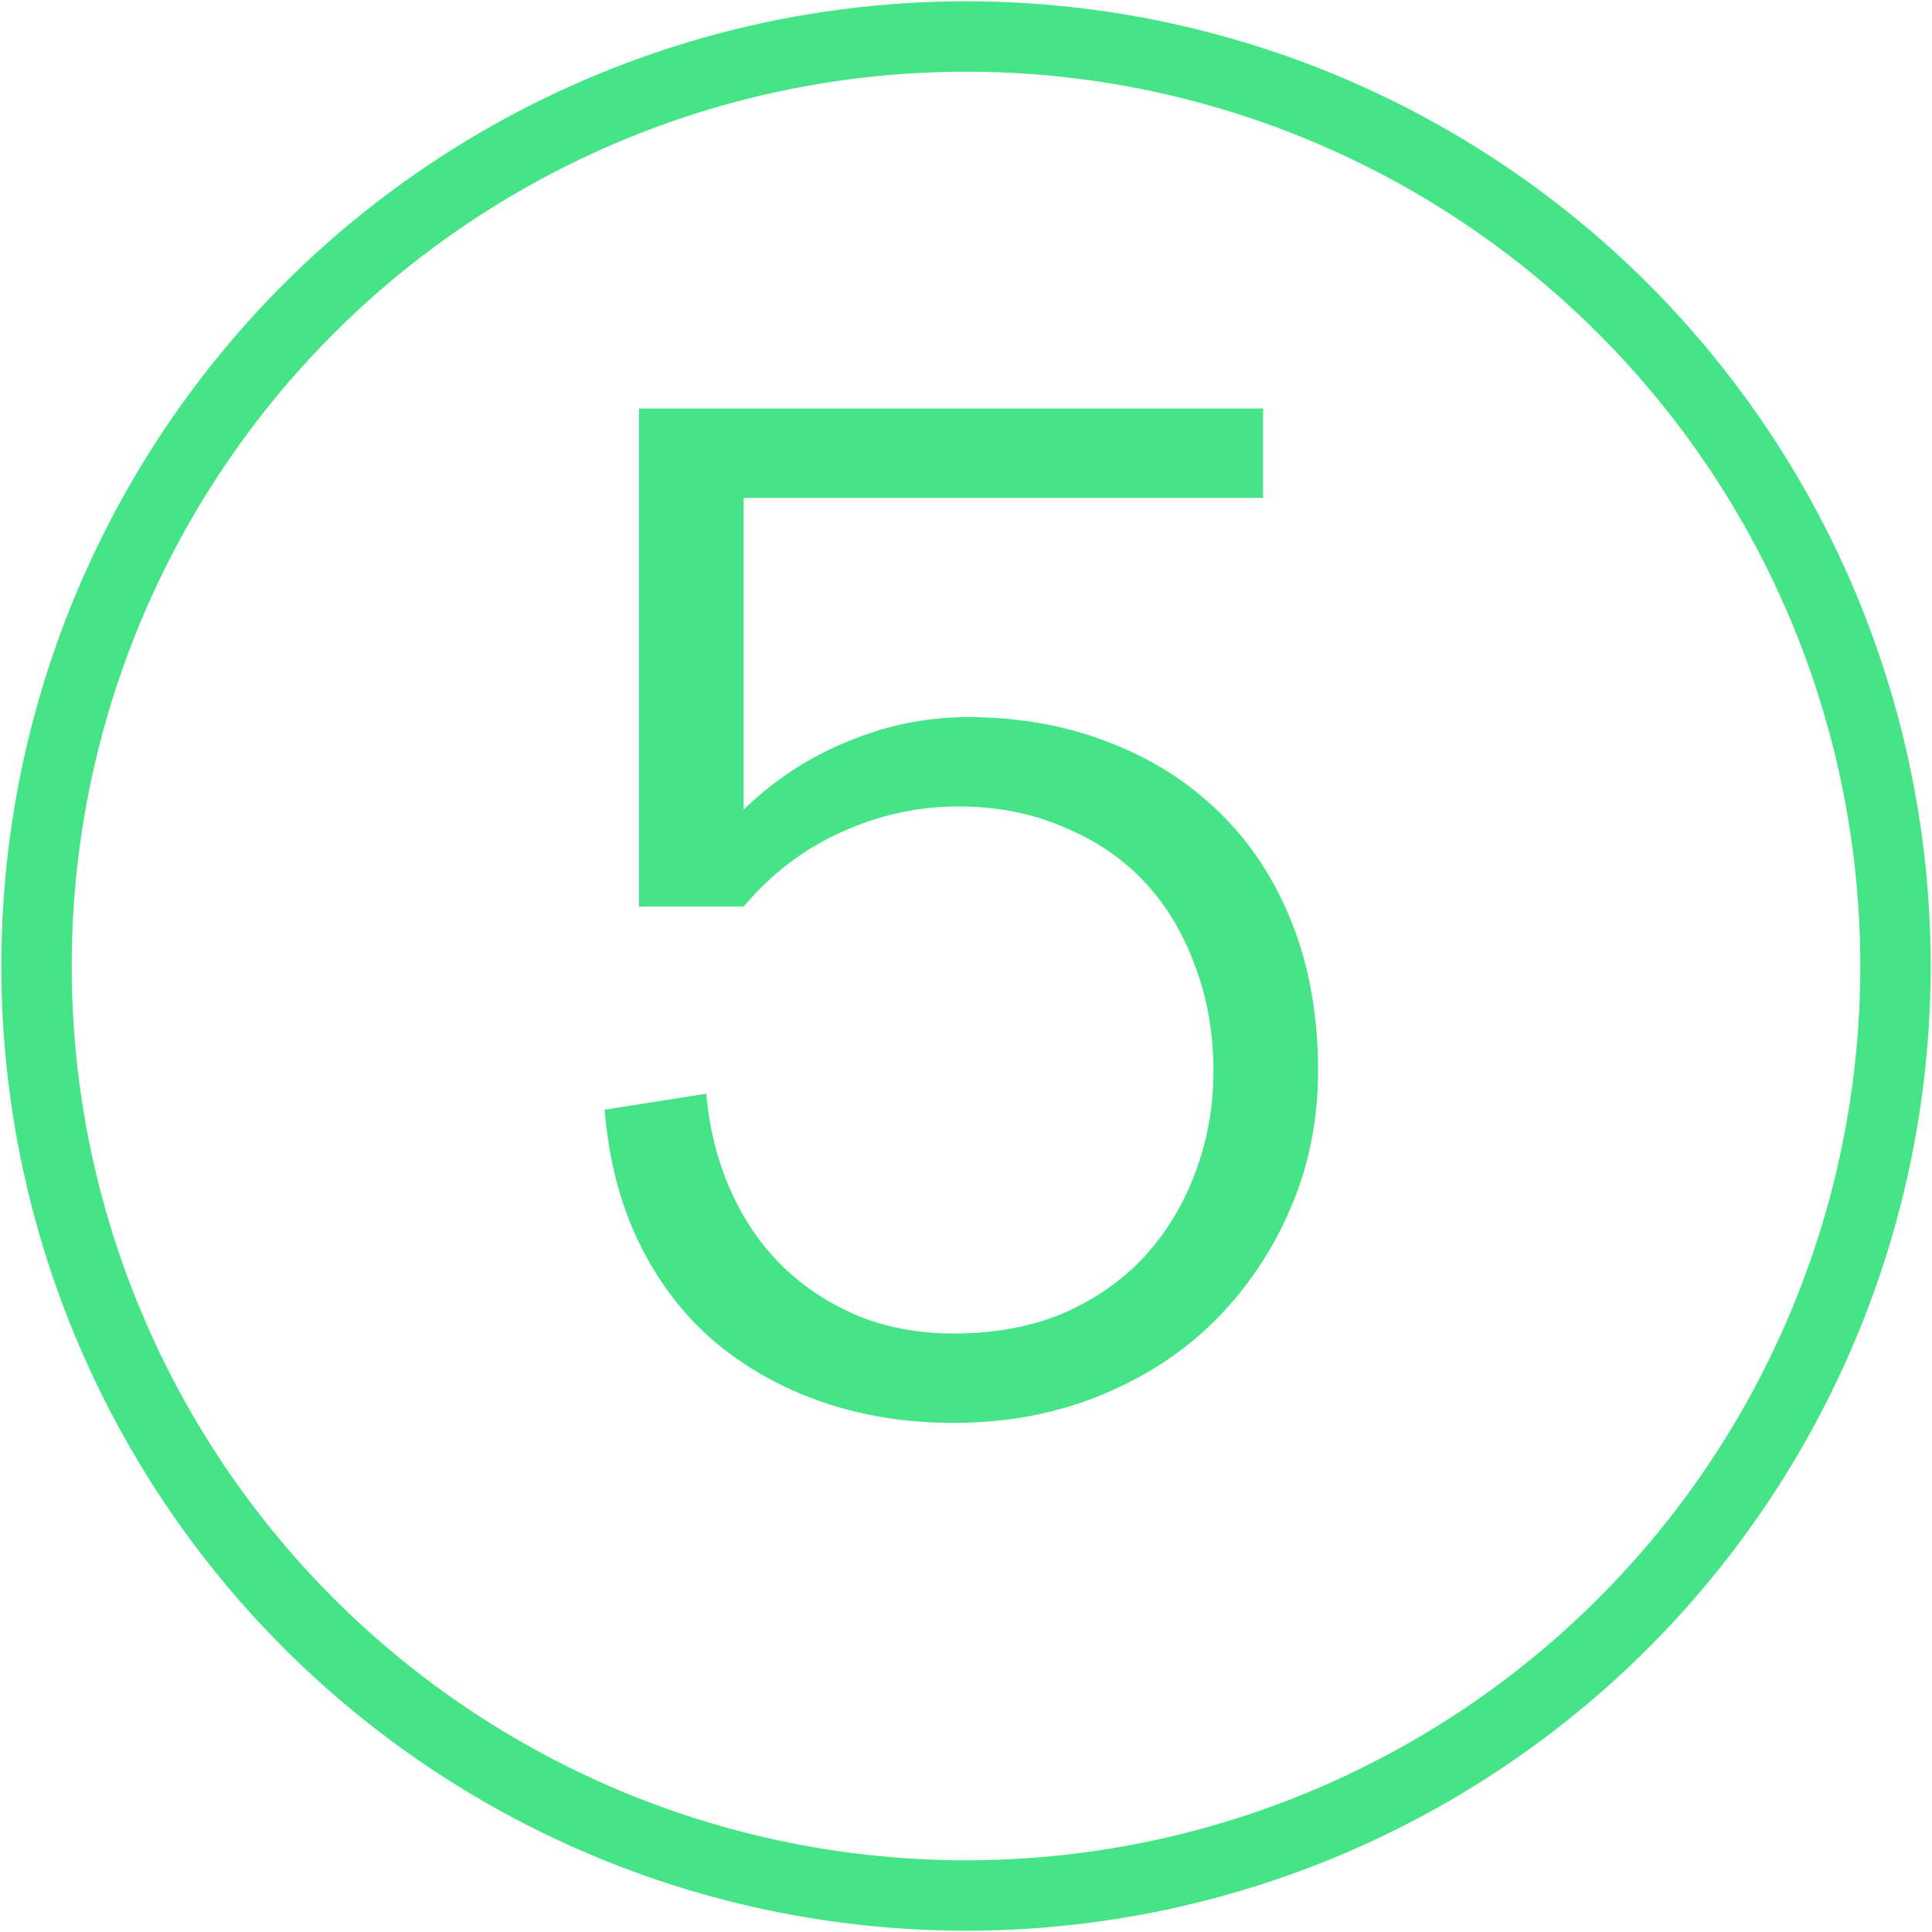
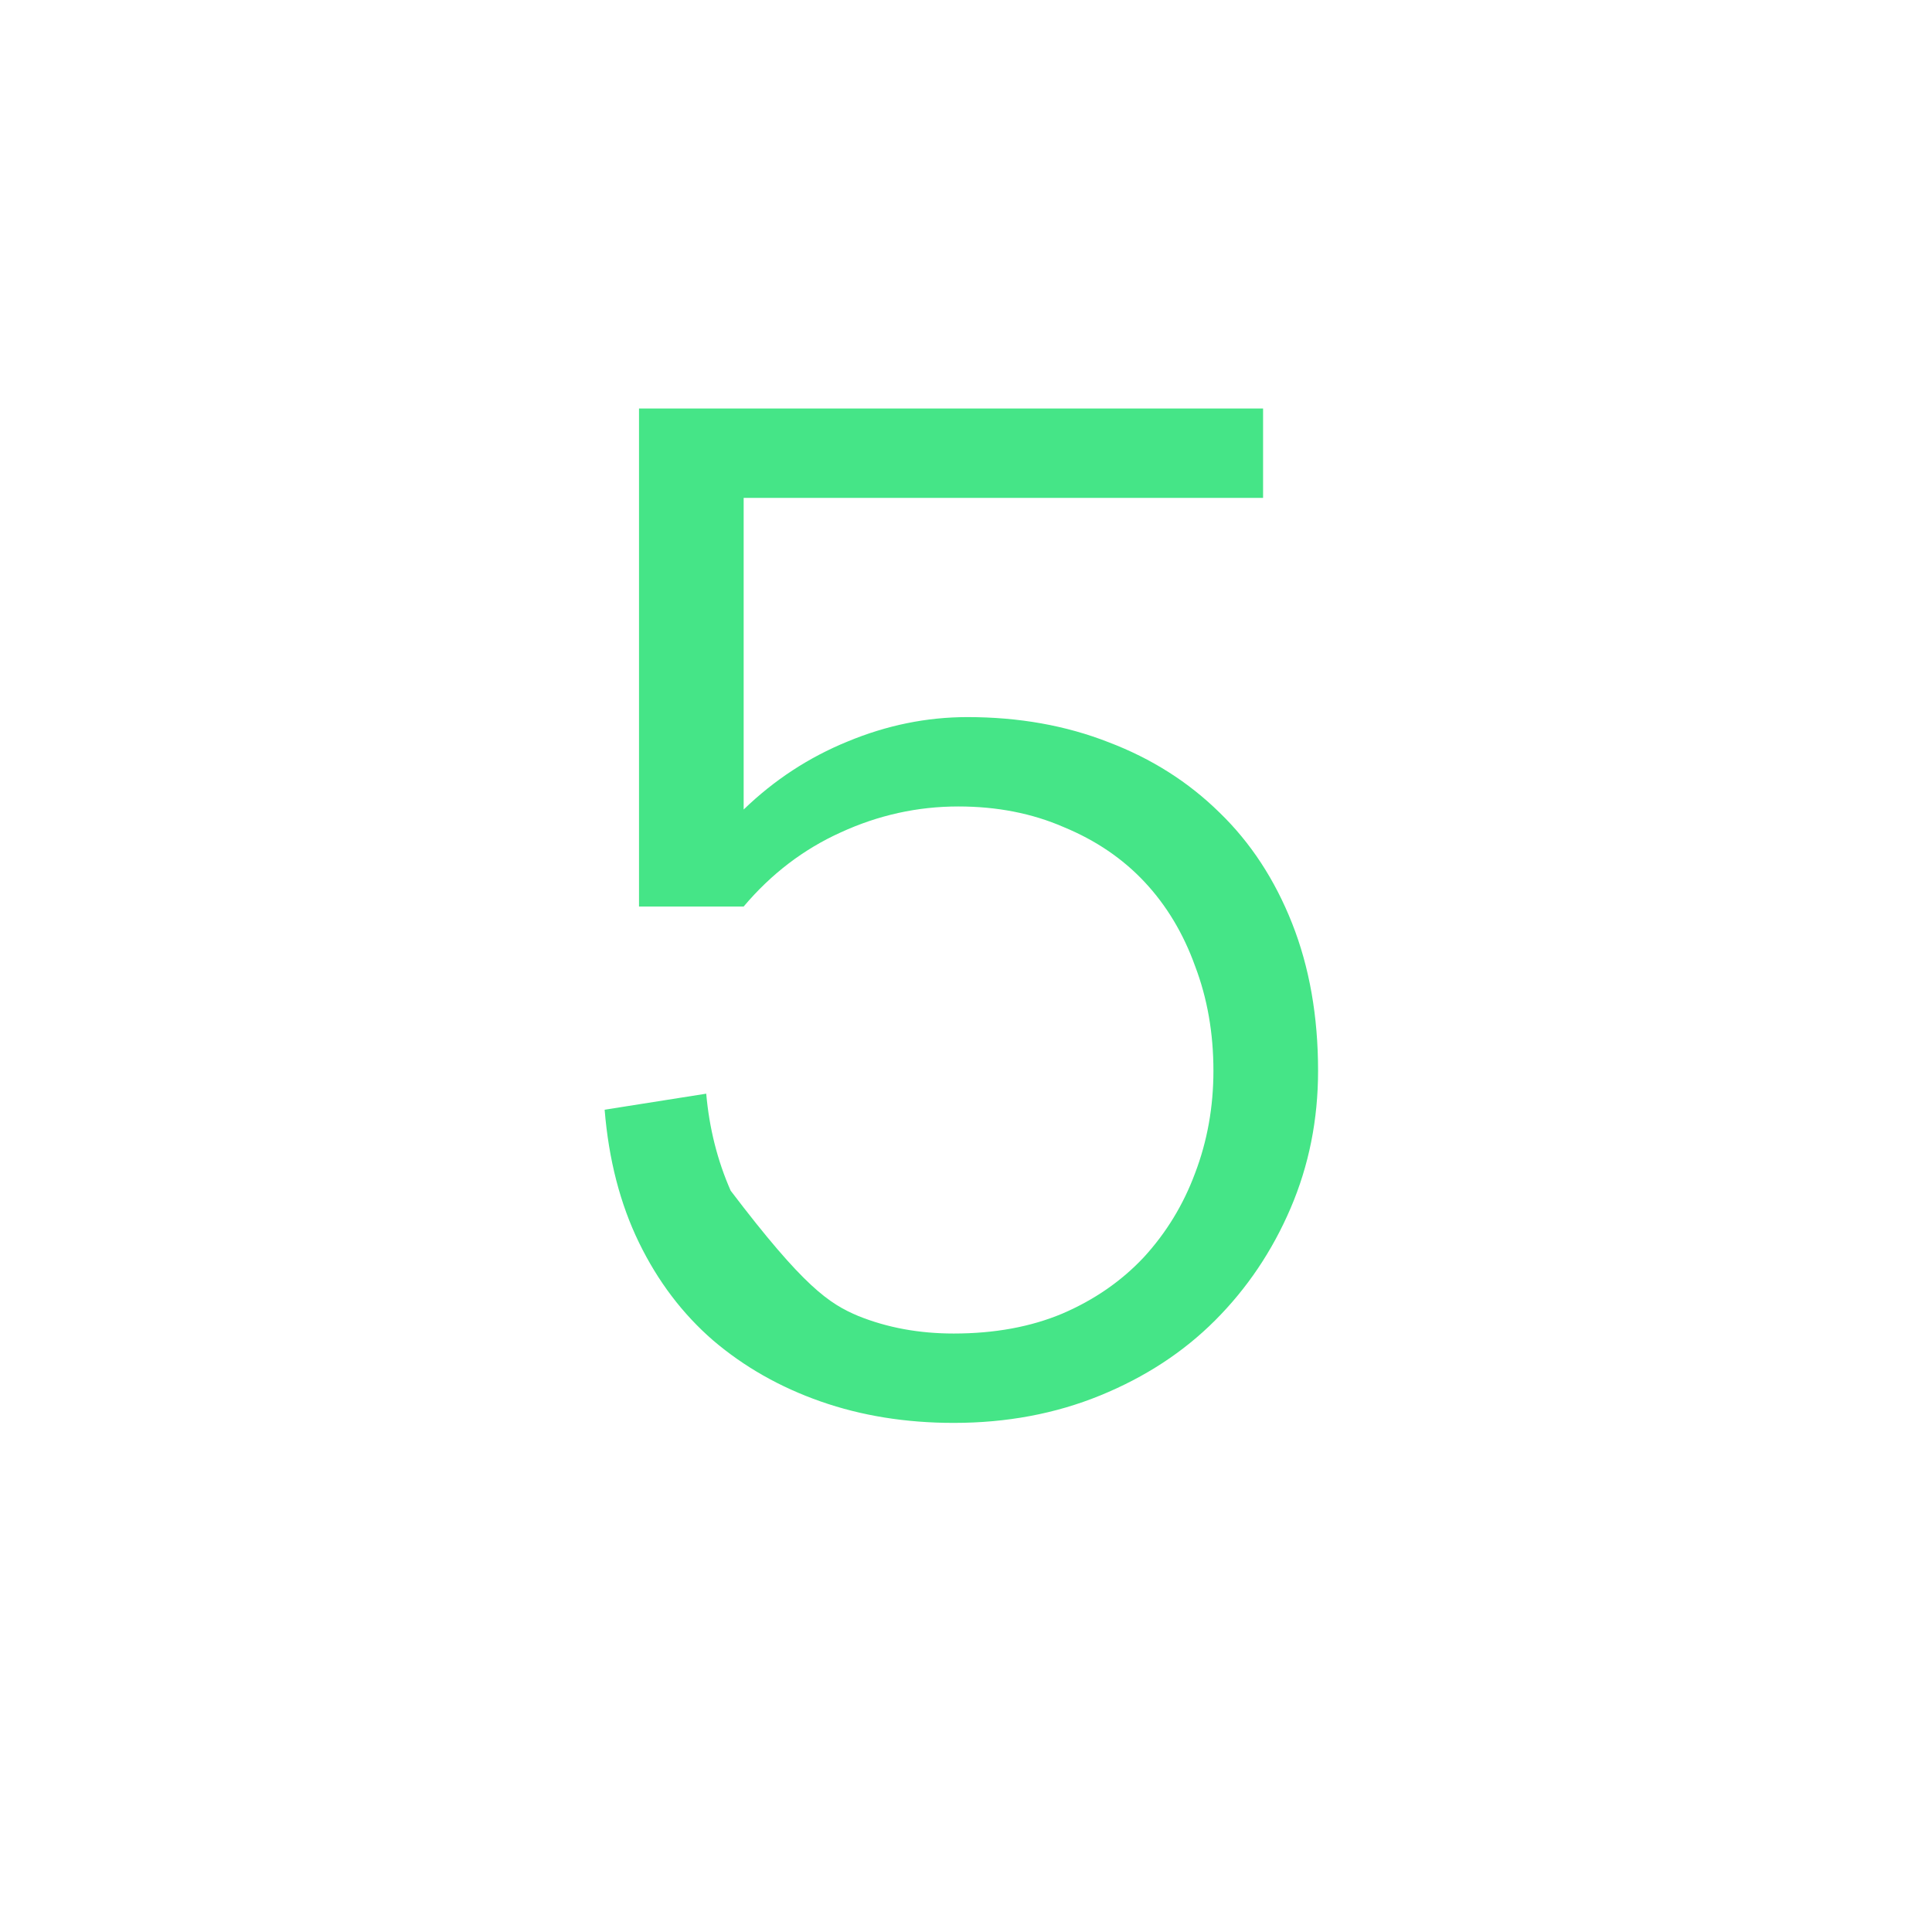
<svg xmlns="http://www.w3.org/2000/svg" width="741" height="741" viewBox="0 0 741 741" fill="none">
-   <path d="M505.535 410.68C505.535 429.43 502.02 447.008 494.988 463.414C487.957 479.82 478.289 494.176 465.984 506.48C453.875 518.59 439.227 528.16 422.039 535.191C404.852 542.223 386.102 545.738 365.789 545.738C347.43 545.738 330.438 543.004 314.812 537.535C299.188 532.066 285.418 524.254 273.504 514.098C261.785 503.941 252.312 491.441 245.086 476.598C237.859 461.754 233.465 444.762 231.902 425.621L270.867 419.469C272.039 432.75 275.164 445.152 280.242 456.676C285.32 468.004 291.961 477.672 300.164 485.68C308.367 493.688 318.035 500.035 329.168 504.723C340.301 509.215 352.508 511.461 365.789 511.461C381.414 511.461 395.281 508.922 407.391 503.844C419.695 498.57 430.145 491.344 438.738 482.164C447.332 472.789 453.875 462.047 458.367 449.938C463.055 437.633 465.398 424.547 465.398 410.68C465.398 396.227 463.055 382.848 458.367 370.543C453.875 358.043 447.43 347.301 439.031 338.316C430.633 329.332 420.281 322.301 407.977 317.223C395.867 311.949 382.391 309.312 367.547 309.312C351.922 309.312 336.883 312.633 322.43 319.273C308.172 325.719 295.77 335.191 285.223 347.691H245.086V156.676H484.441V190.953H285.223V310.484C296.941 299.156 310.223 290.465 325.066 284.41C340.105 278.16 355.438 275.035 371.062 275.035C390.789 275.035 408.855 278.258 425.262 284.703C441.668 290.953 455.828 299.938 467.742 311.656C479.656 323.18 488.934 337.34 495.574 354.137C502.215 370.934 505.535 389.781 505.535 410.68Z" fill="#45E587" />
-   <circle cx="370.5" cy="370.5" r="356.5" stroke="#45E587" stroke-width="27" />
+   <path d="M505.535 410.68C505.535 429.43 502.02 447.008 494.988 463.414C487.957 479.82 478.289 494.176 465.984 506.48C453.875 518.59 439.227 528.16 422.039 535.191C404.852 542.223 386.102 545.738 365.789 545.738C347.43 545.738 330.438 543.004 314.812 537.535C299.188 532.066 285.418 524.254 273.504 514.098C261.785 503.941 252.312 491.441 245.086 476.598C237.859 461.754 233.465 444.762 231.902 425.621L270.867 419.469C272.039 432.75 275.164 445.152 280.242 456.676C308.367 493.688 318.035 500.035 329.168 504.723C340.301 509.215 352.508 511.461 365.789 511.461C381.414 511.461 395.281 508.922 407.391 503.844C419.695 498.57 430.145 491.344 438.738 482.164C447.332 472.789 453.875 462.047 458.367 449.938C463.055 437.633 465.398 424.547 465.398 410.68C465.398 396.227 463.055 382.848 458.367 370.543C453.875 358.043 447.43 347.301 439.031 338.316C430.633 329.332 420.281 322.301 407.977 317.223C395.867 311.949 382.391 309.312 367.547 309.312C351.922 309.312 336.883 312.633 322.43 319.273C308.172 325.719 295.77 335.191 285.223 347.691H245.086V156.676H484.441V190.953H285.223V310.484C296.941 299.156 310.223 290.465 325.066 284.41C340.105 278.16 355.438 275.035 371.062 275.035C390.789 275.035 408.855 278.258 425.262 284.703C441.668 290.953 455.828 299.938 467.742 311.656C479.656 323.18 488.934 337.34 495.574 354.137C502.215 370.934 505.535 389.781 505.535 410.68Z" fill="#45E587" />
</svg>